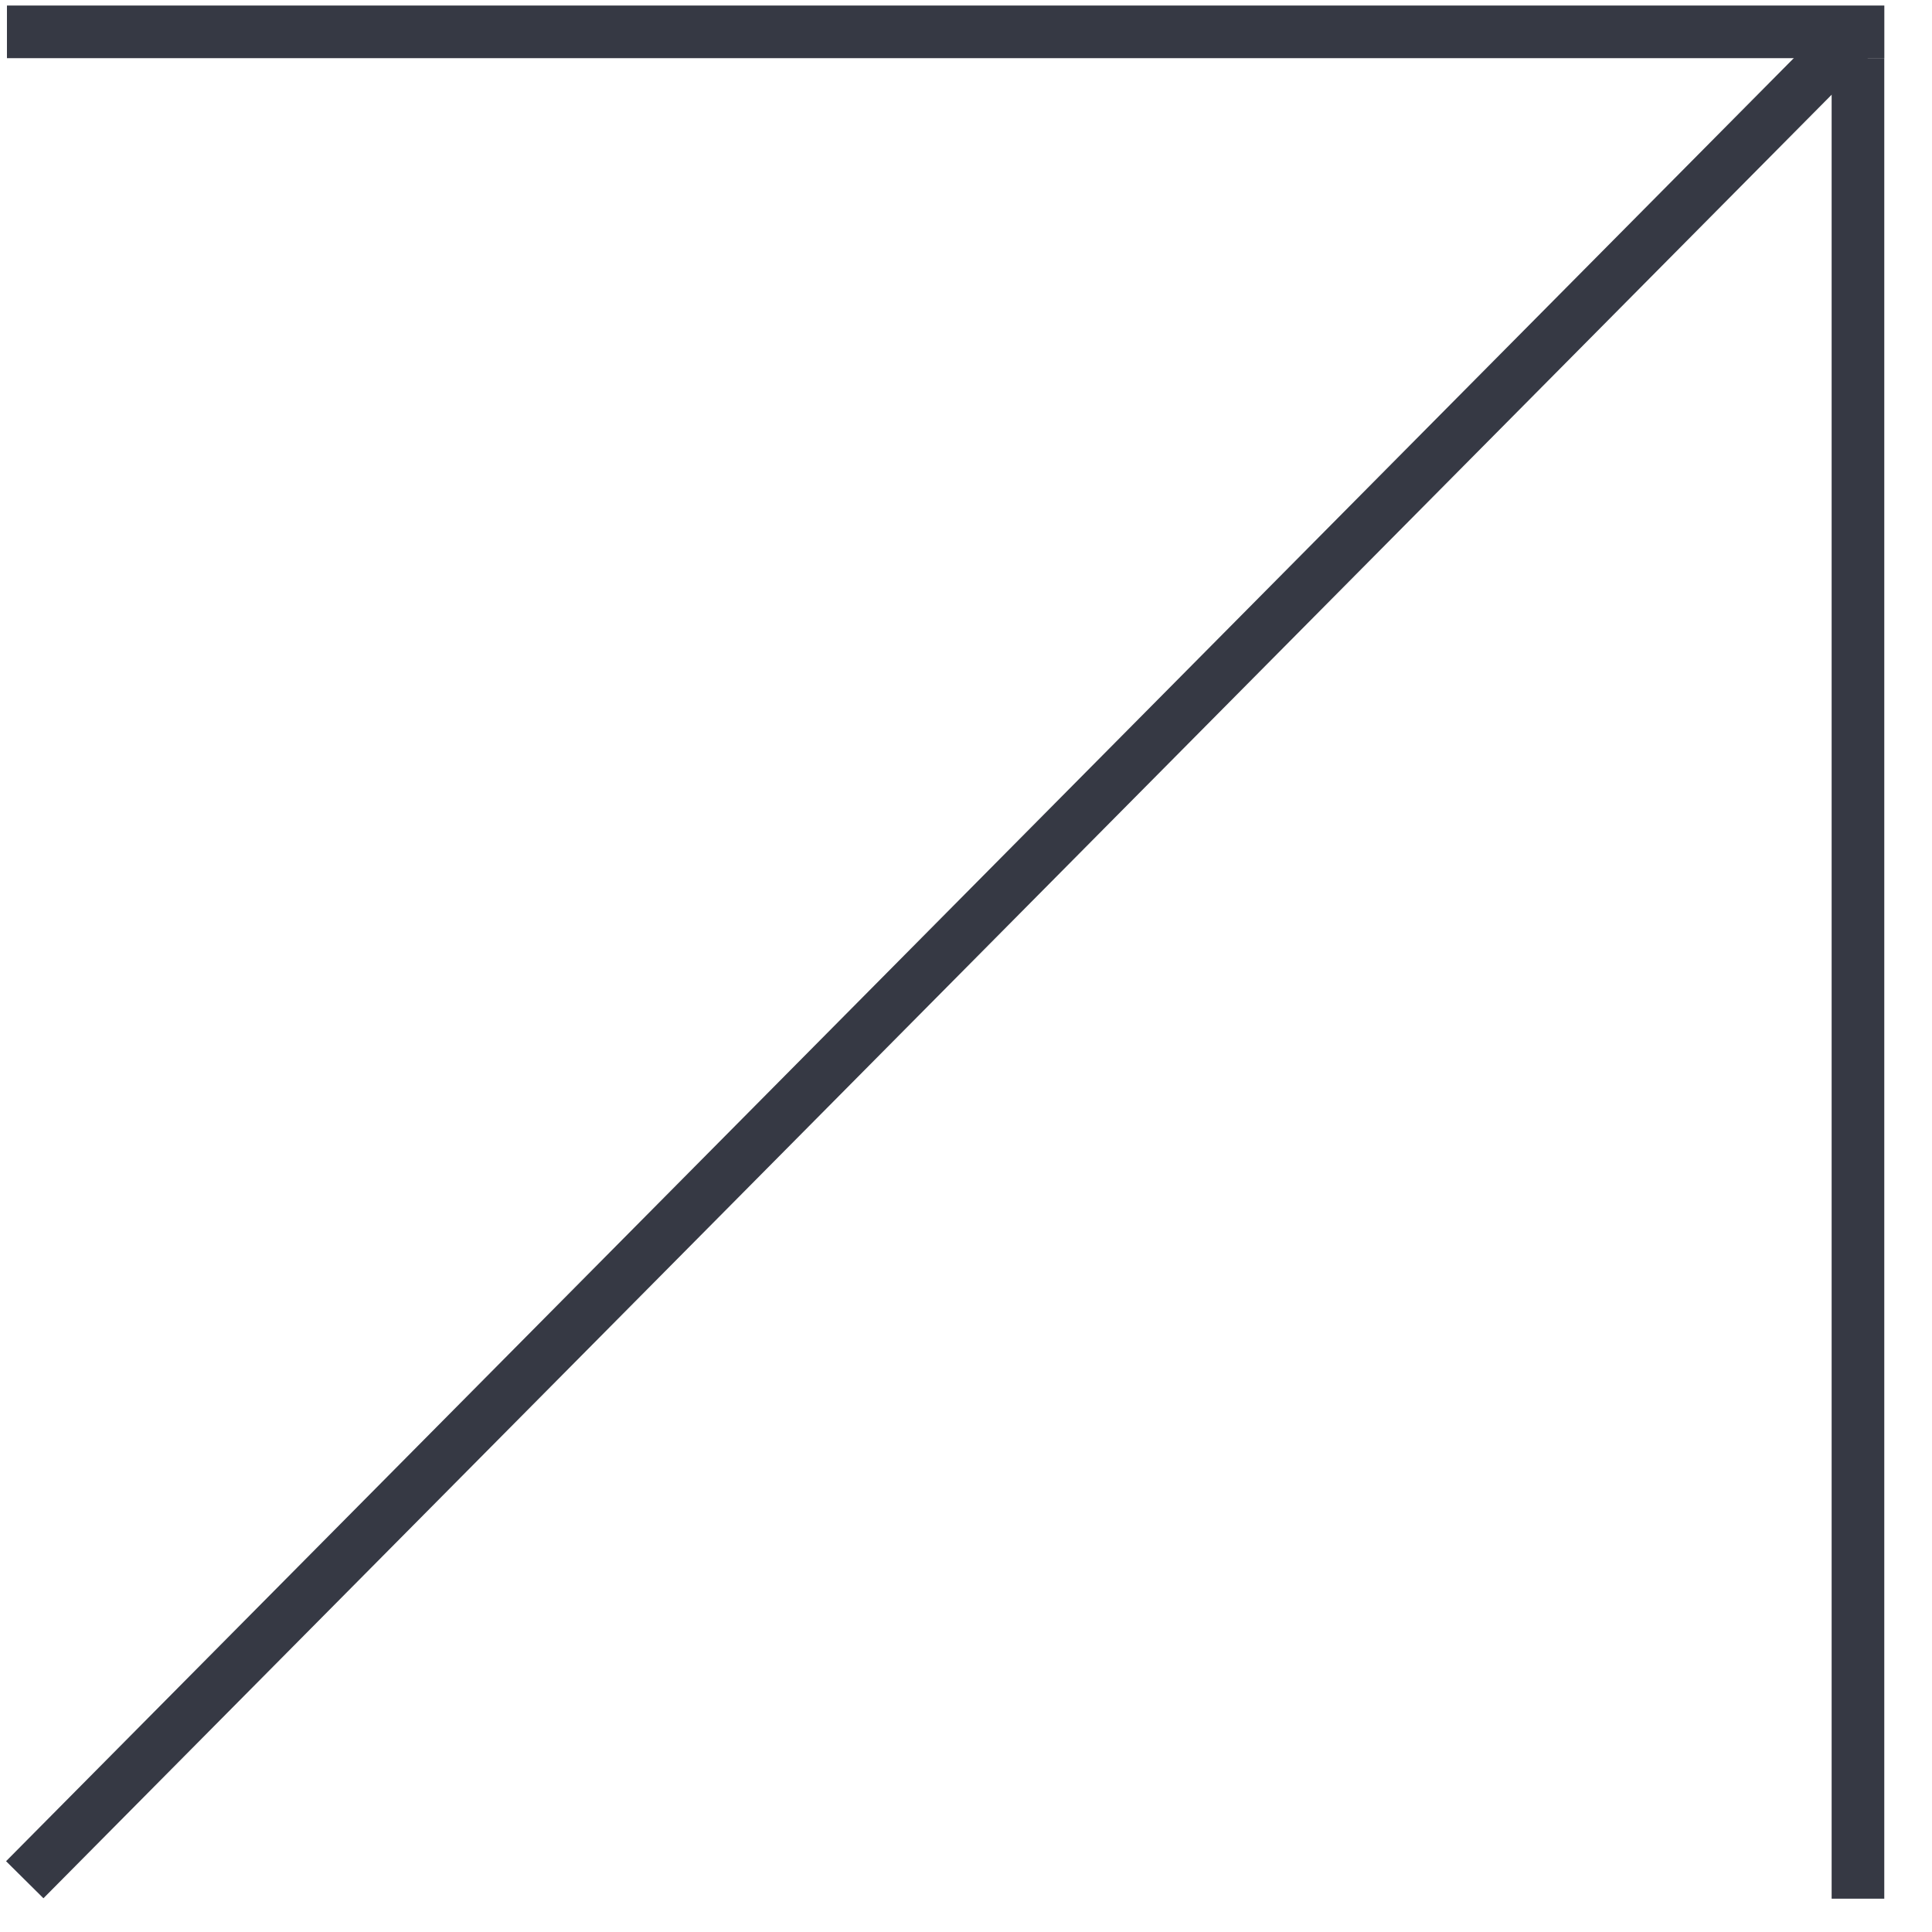
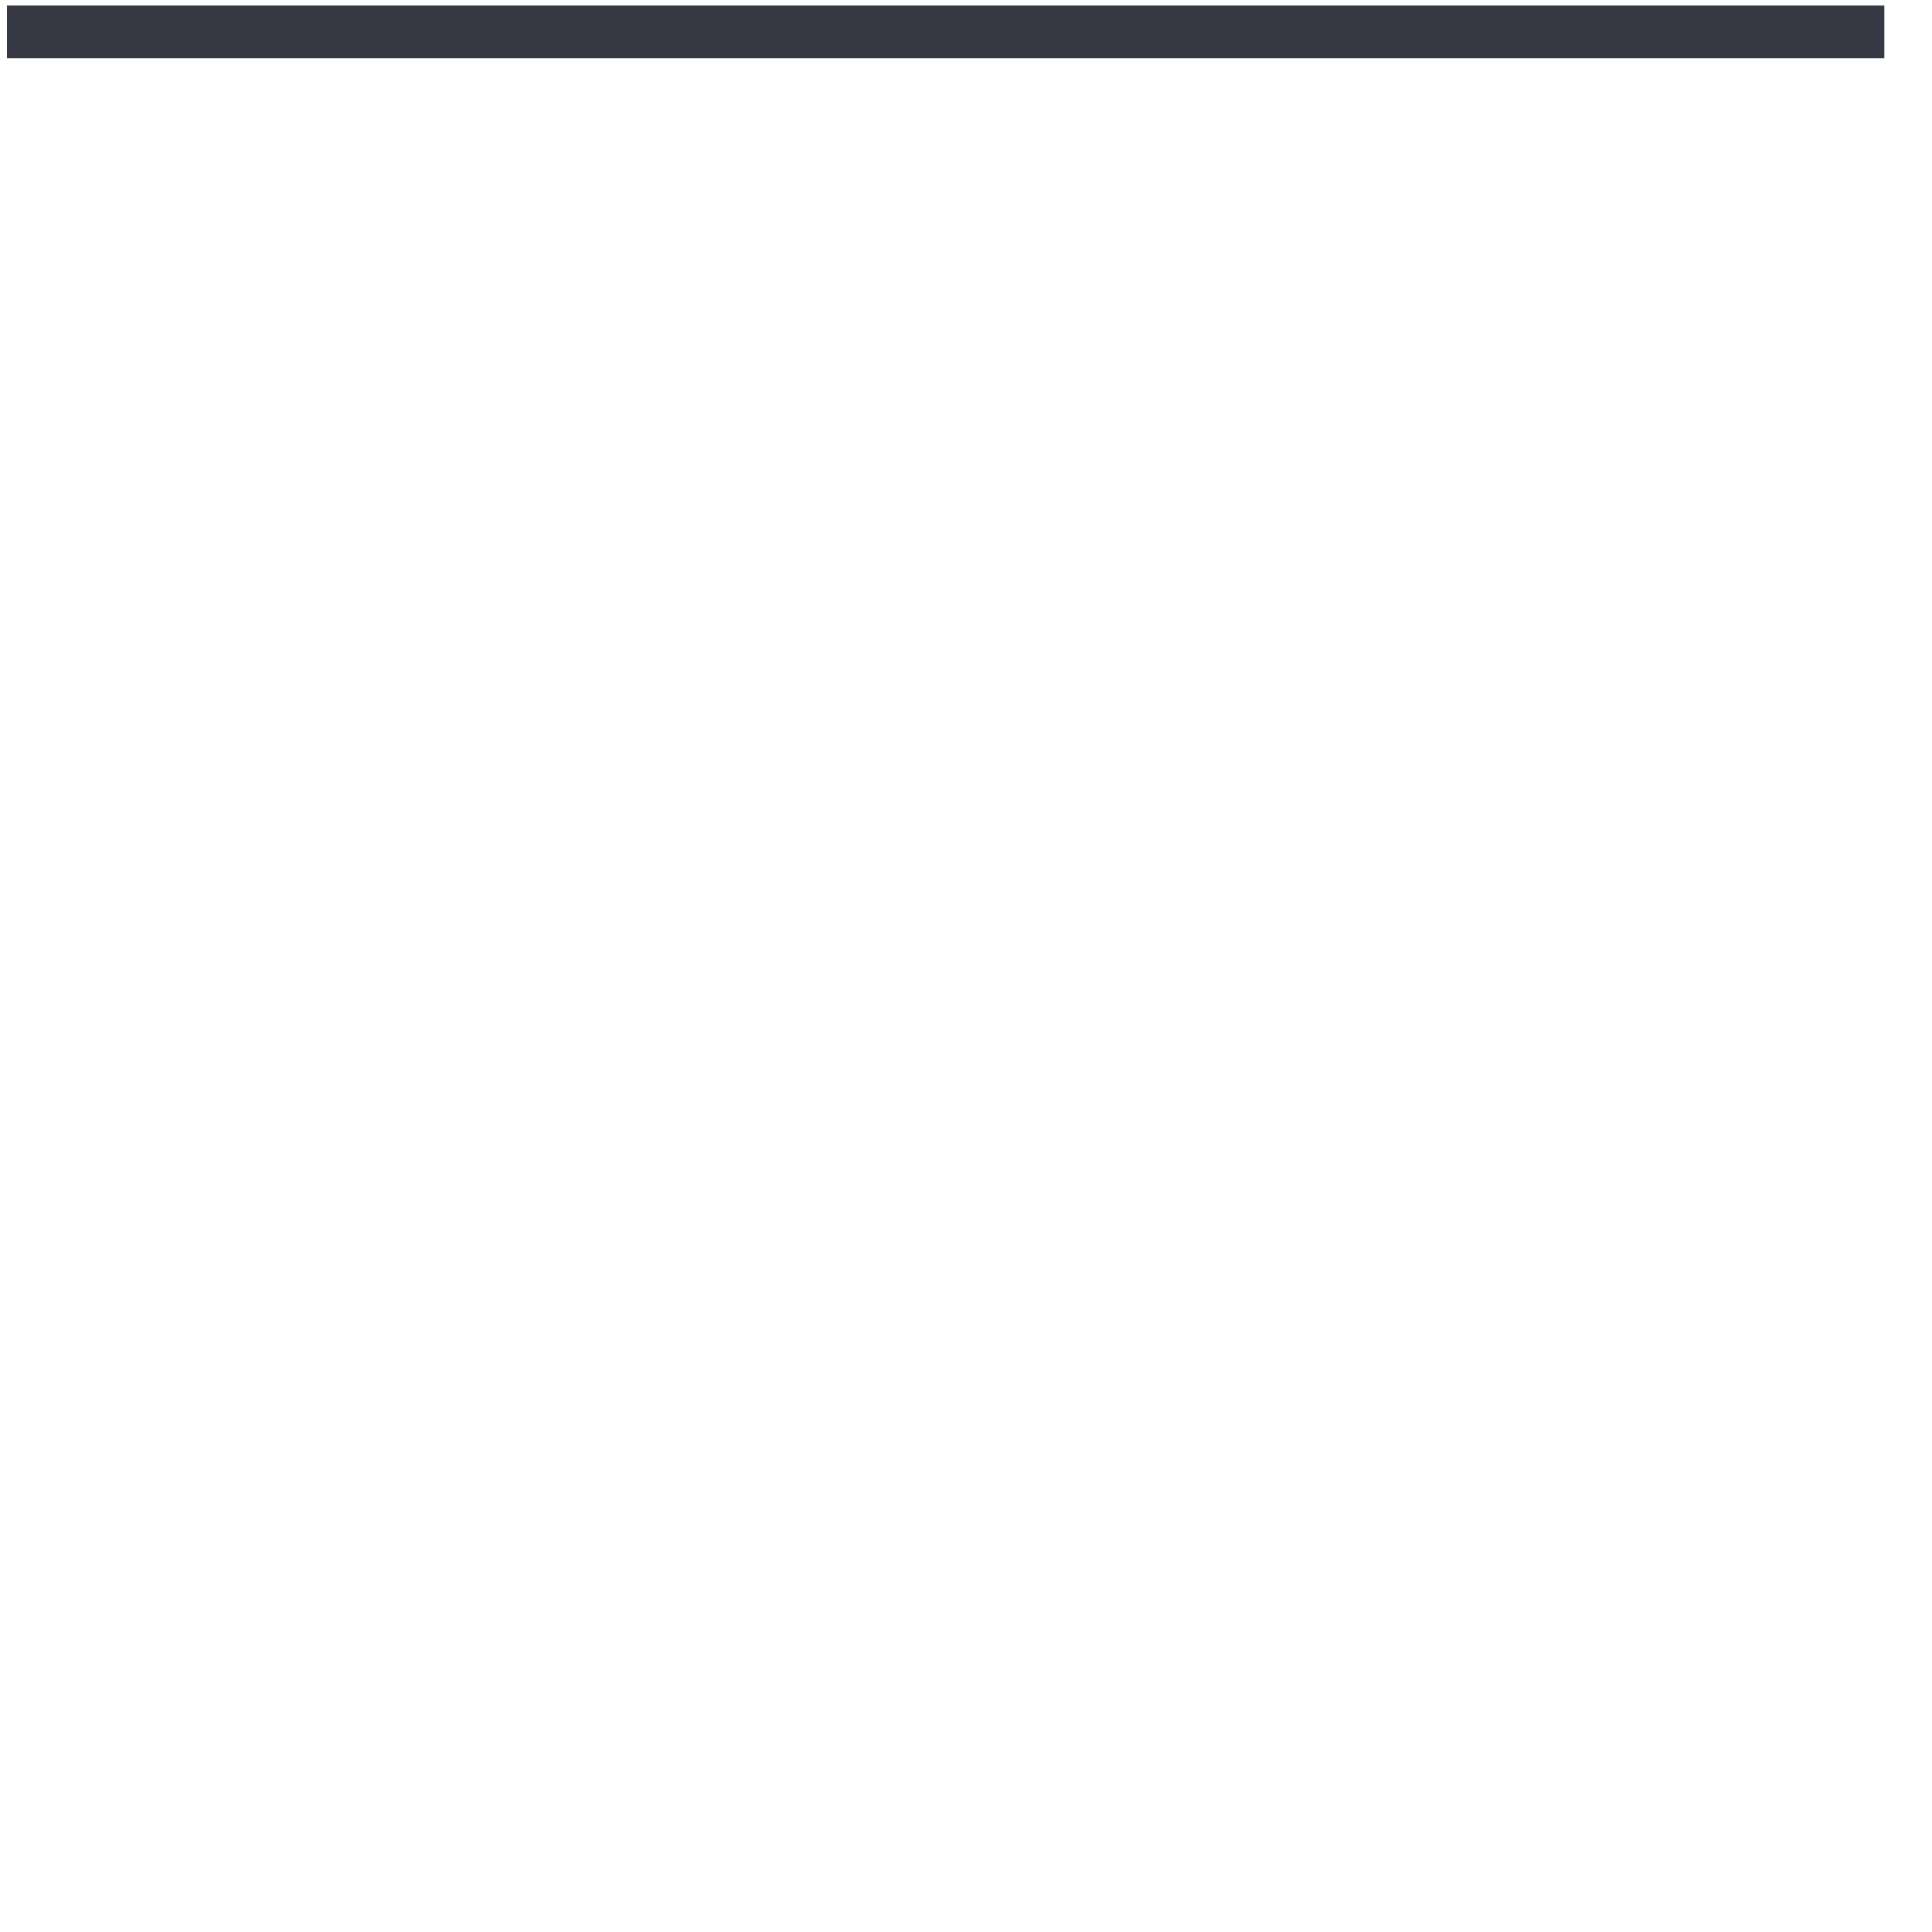
<svg xmlns="http://www.w3.org/2000/svg" width="37" height="37" viewBox="0 0 37 37" fill="none">
-   <path d="M0.474 35.999L35.572 0.6" stroke="#363944" stroke-width="1.008" />
-   <line x1="35.582" y1="36.362" x2="35.582" y2="1.113" stroke="#363944" stroke-width="1.008" />
  <line x1="0.133" y1="0.61" x2="36.087" y2="0.61" stroke="#363944" stroke-width="1.008" />
</svg>